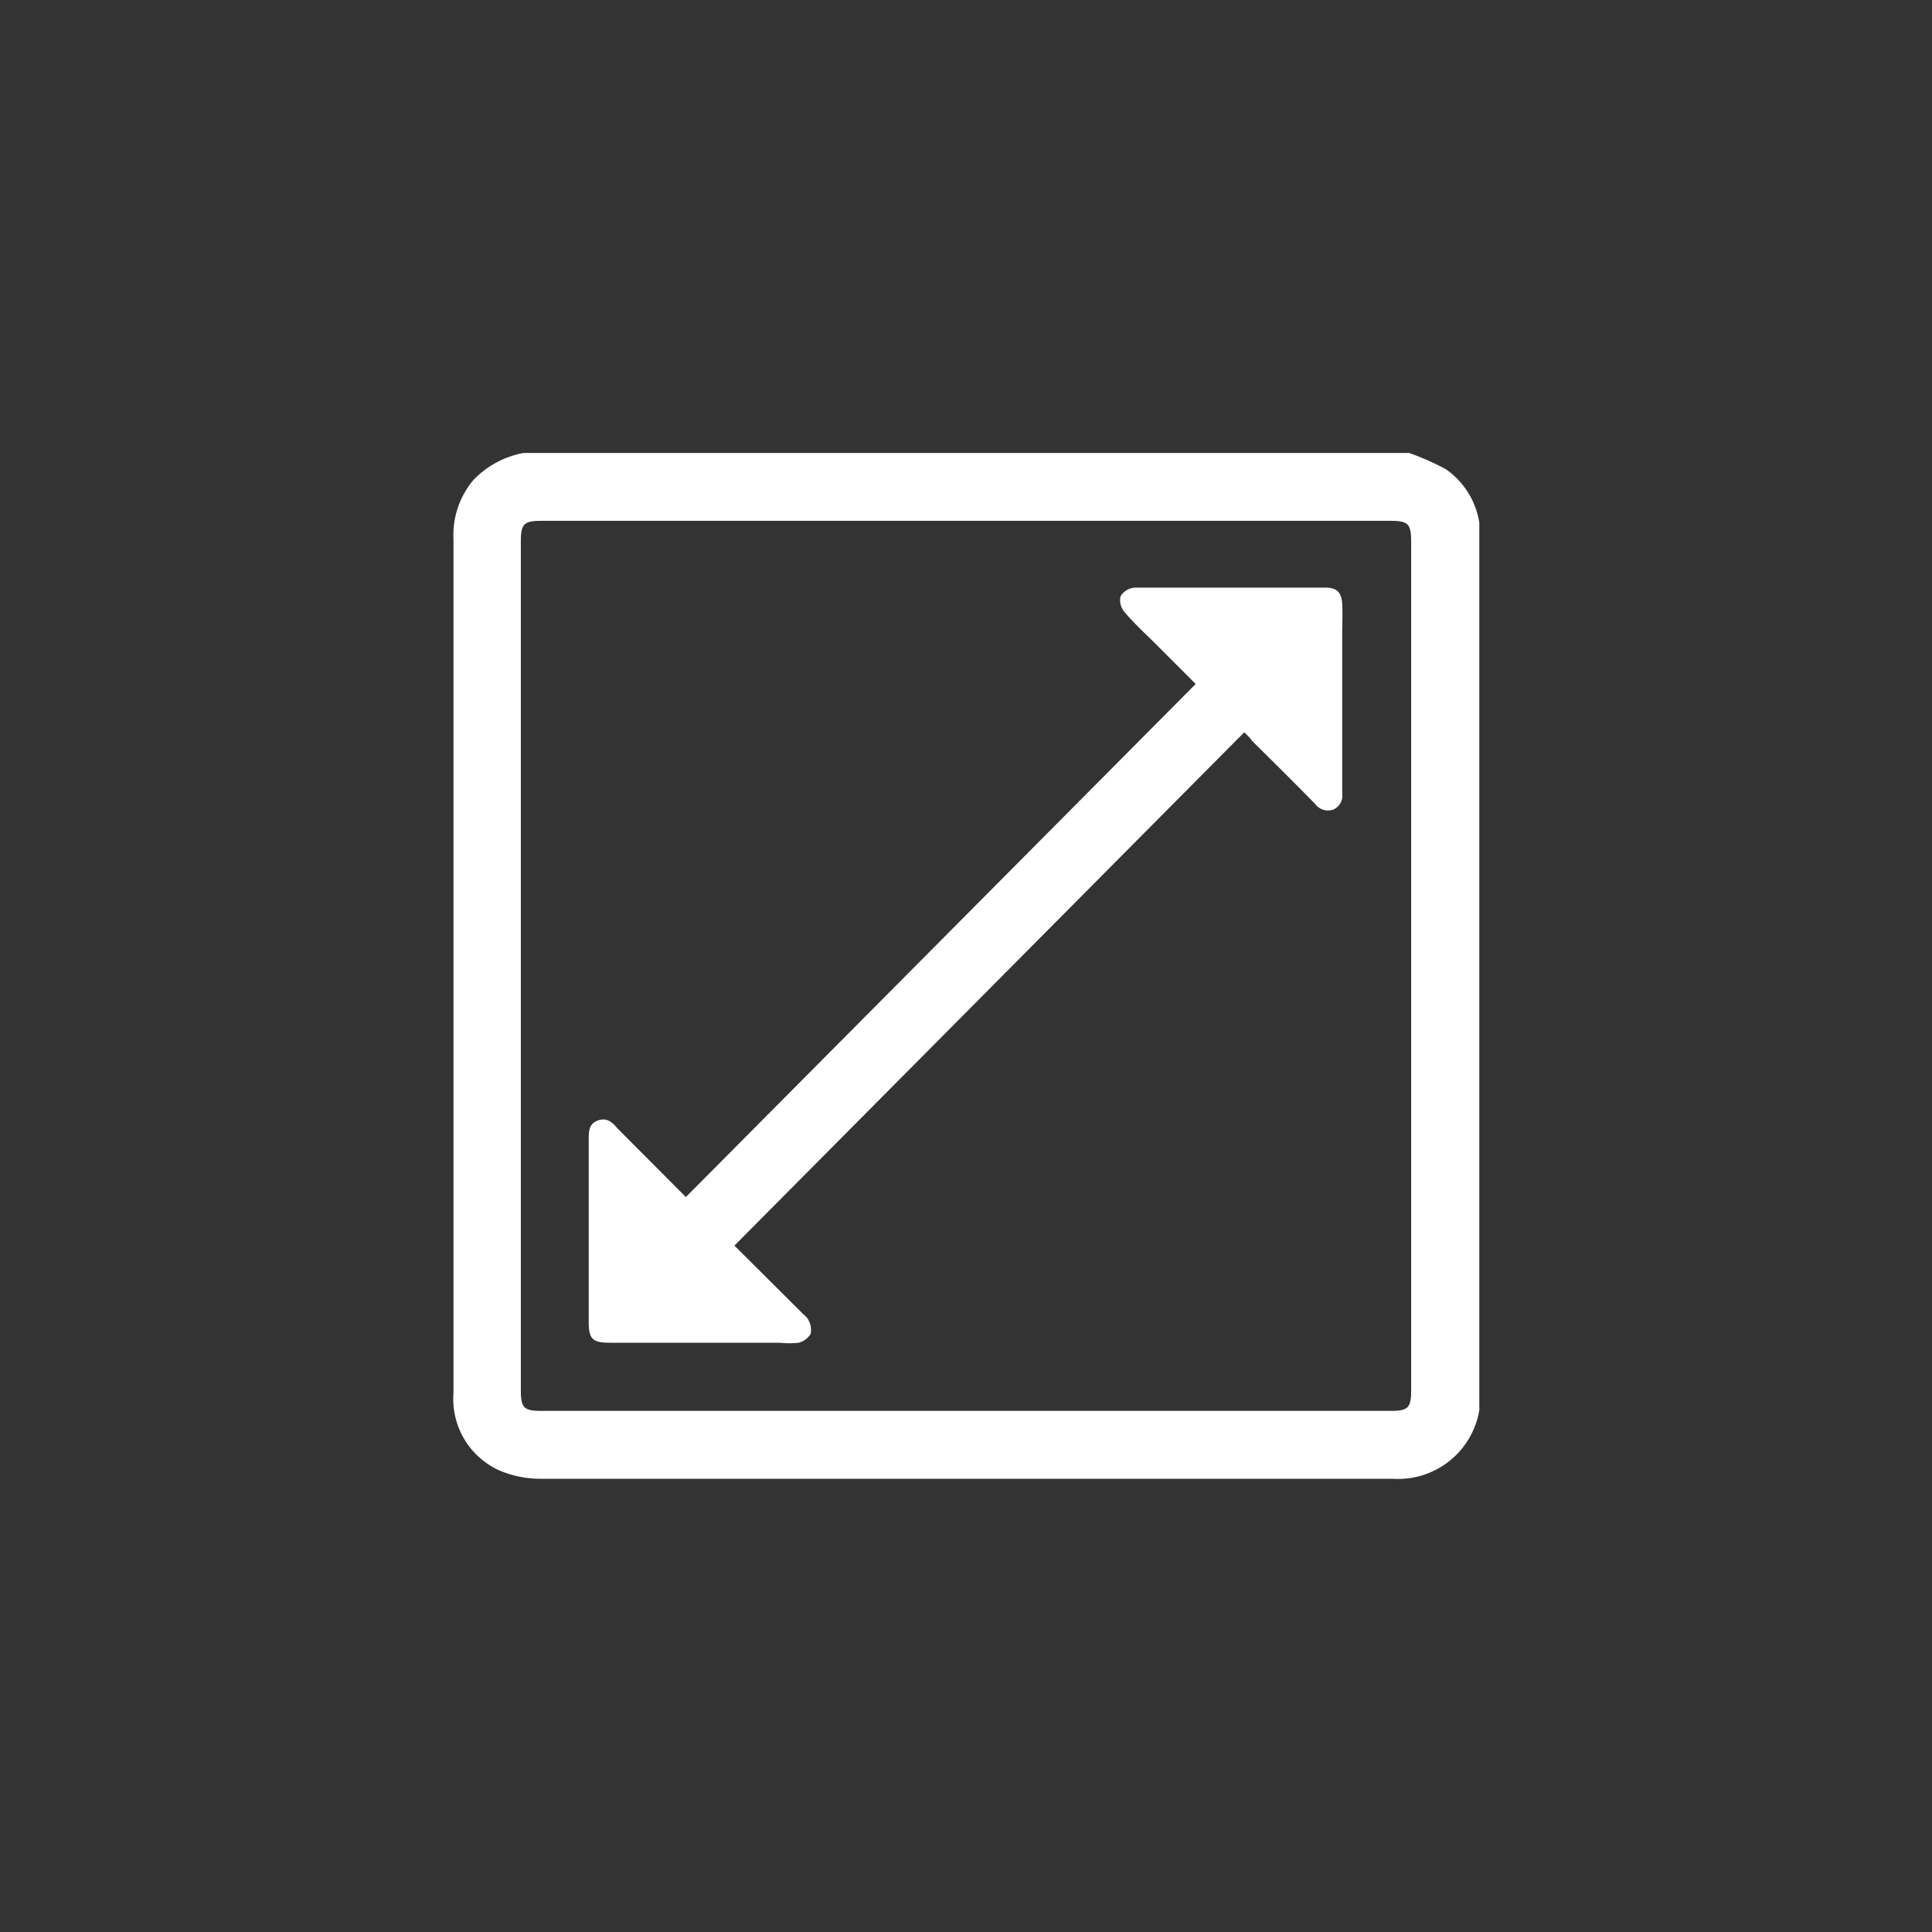
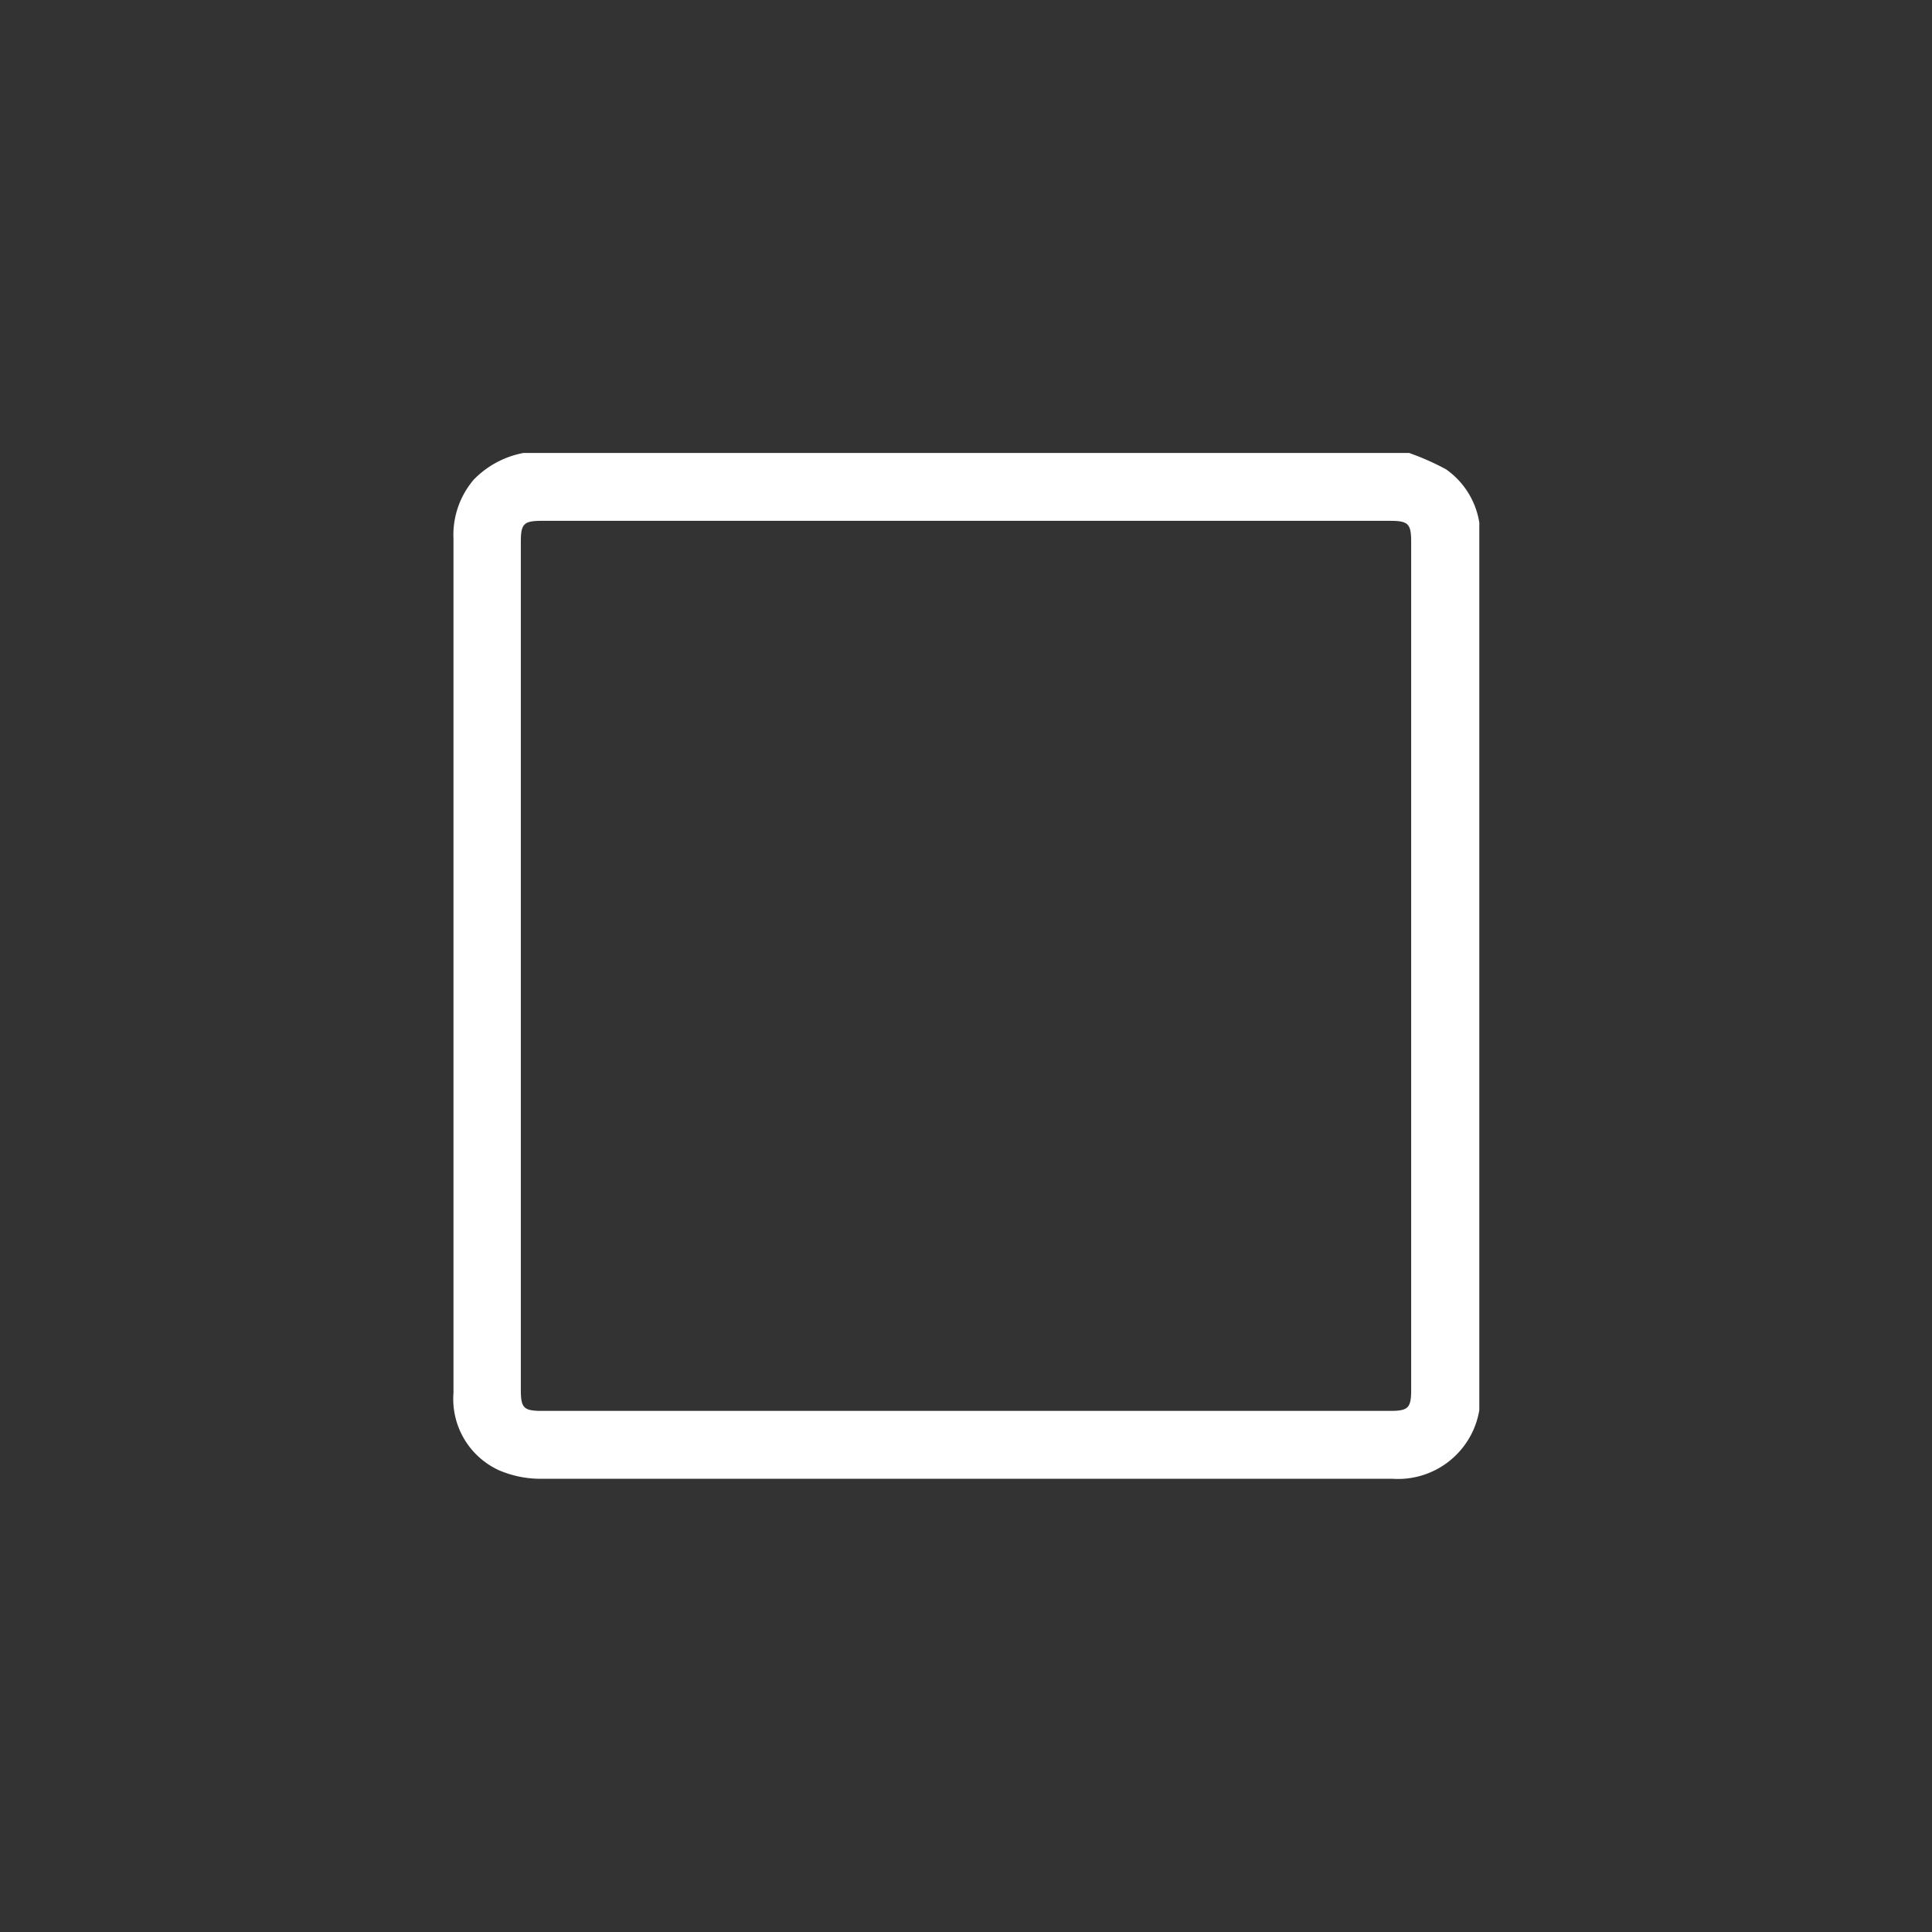
<svg xmlns="http://www.w3.org/2000/svg" id="Livello_1" data-name="Livello 1" viewBox="0 0 72 72">
  <rect x="0" y="0" width="72" height="72" fill="#333333" stroke="none" />
  <defs>
    <style>.cls-1{fill:#fff;}</style>
  </defs>
  <path class="cls-1" d="M55.13,19.48v33s0,0,0,.07a3.07,3.07,0,0,1-3.23,2.56c-1.06,0-2.12,0-3.17,0q-14.28,0-28.55,0a3.93,3.93,0,0,1-1.59-.32,2.92,2.92,0,0,1-1.69-2.88V20.09a3.18,3.18,0,0,1,.75-2.21,3.47,3.47,0,0,1,1.86-1h33a9.48,9.48,0,0,1,1.38.61A3,3,0,0,1,55.13,19.48ZM36,19.41H20.19c-.67,0-.78.11-.78.78V51.8c0,.67.11.78.78.78H51.81c.67,0,.78-.11.78-.78V20.19c0-.67-.11-.78-.78-.78Z" />
-   <path class="cls-1" d="M46.37,27.29l-19,19.13,2.49,2.48c.09.1.22.18.27.3a.74.74,0,0,1,.08.51.75.75,0,0,1-.44.33,3.36,3.36,0,0,1-.71,0H22.73c-.65,0-.79-.14-.79-.78v-6.8c0-.28,0-.56.31-.69s.53,0,.75.27l2.56,2.57q9.51-9.57,19-19.12L43.07,24c-.39-.39-.81-.77-1.17-1.2a.67.67,0,0,1-.14-.58.68.68,0,0,1,.52-.32q3.57,0,7.14,0c.4,0,.58.19.6.6s0,.75,0,1.12c0,1.89,0,3.79,0,5.68v.26a.57.57,0,0,1-.33.61.59.59,0,0,1-.67-.2c-.77-.79-1.56-1.57-2.35-2.35C46.59,27.5,46.5,27.42,46.37,27.29Z" />
</svg>